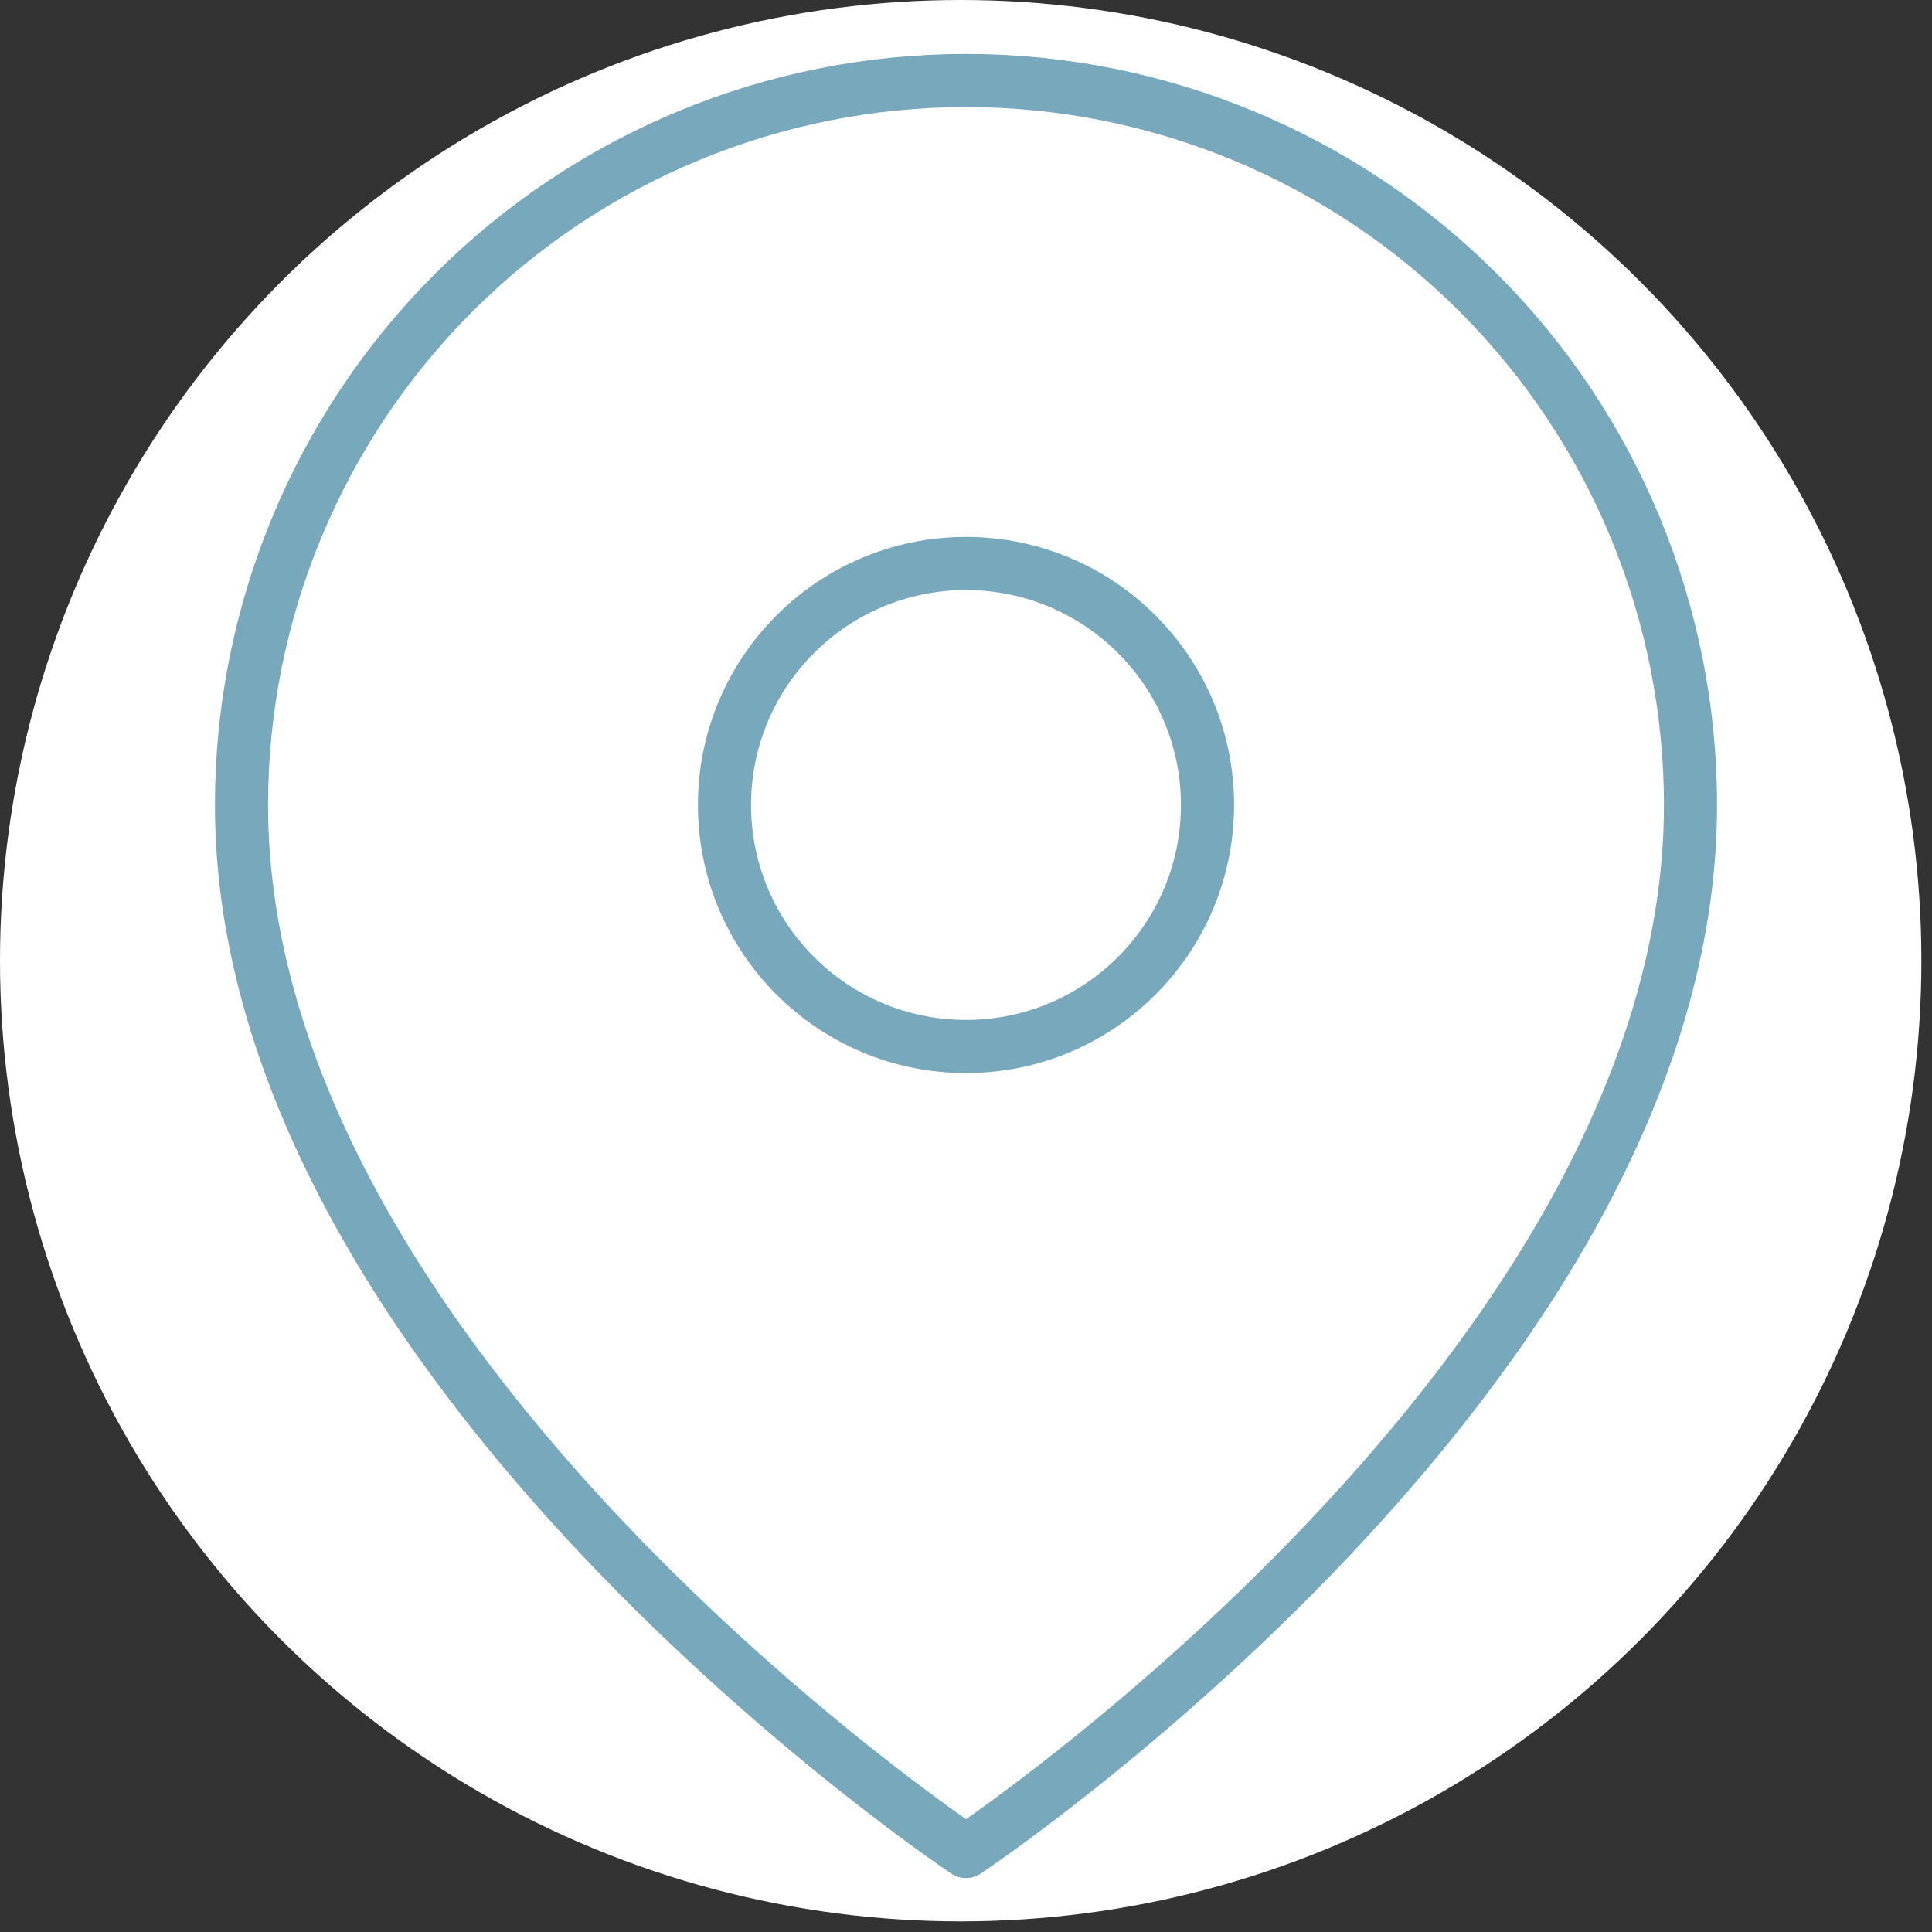
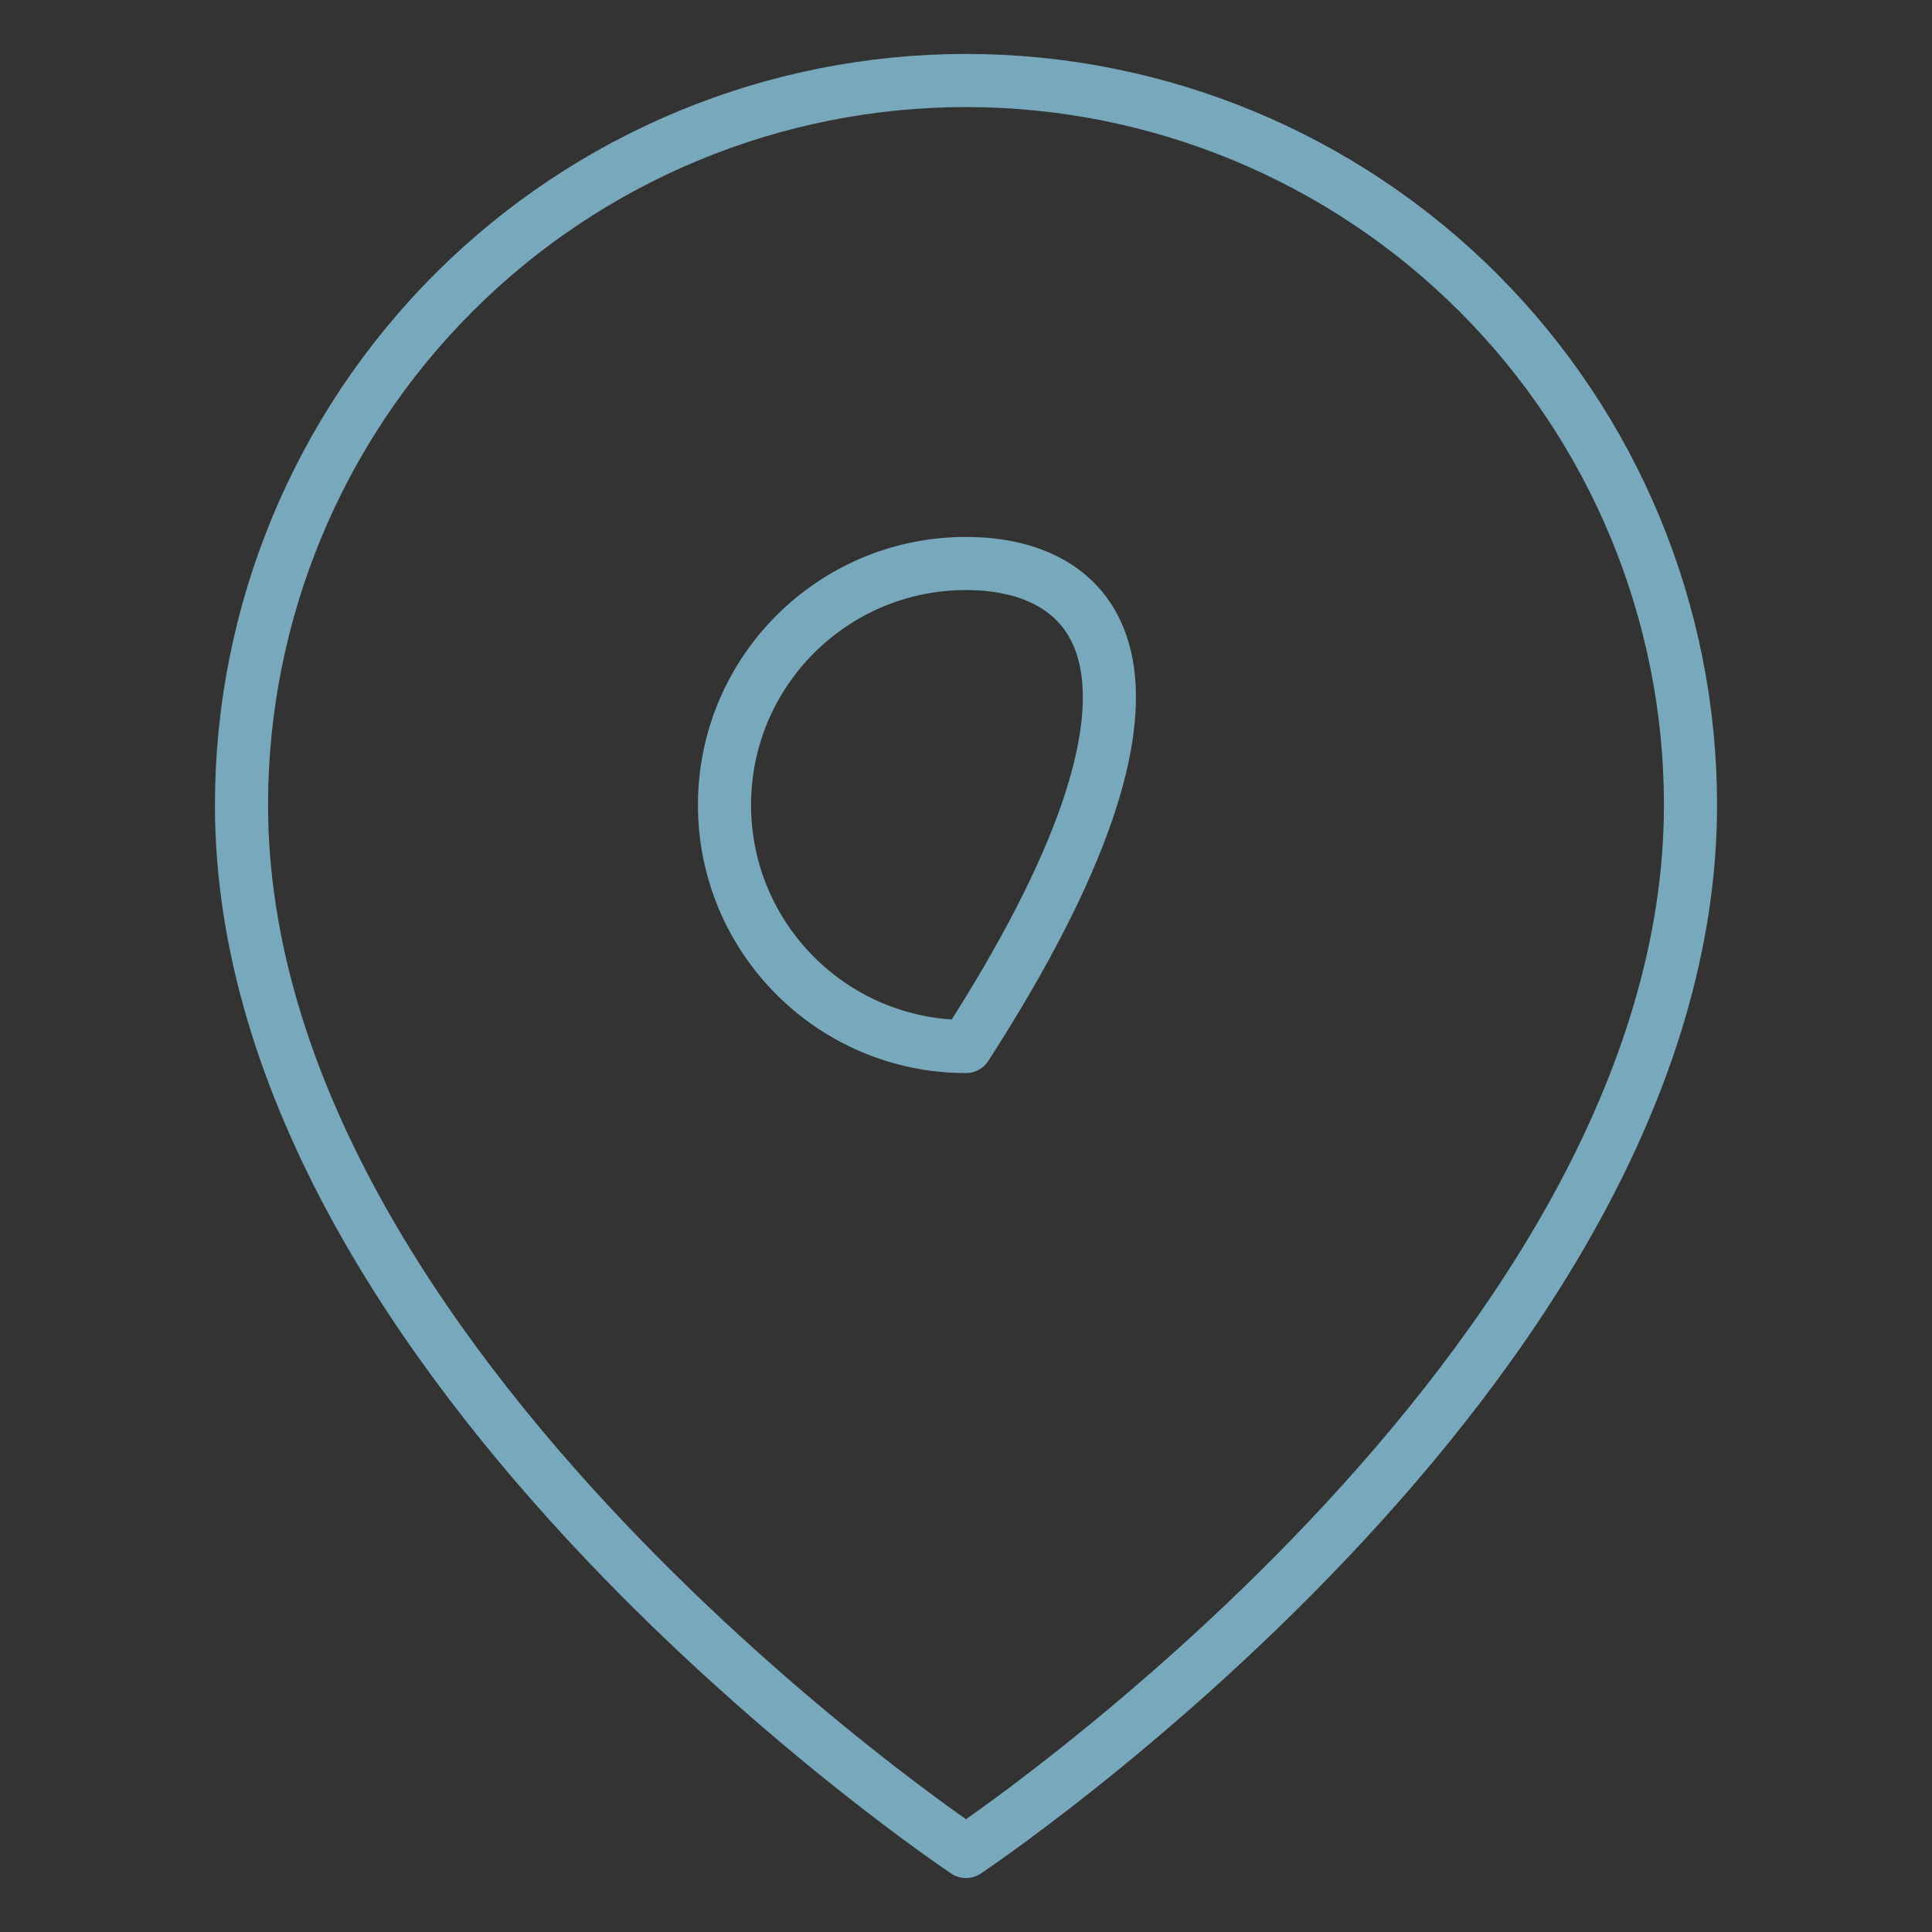
<svg xmlns="http://www.w3.org/2000/svg" width="1091" height="1091" viewBox="0 0 1091 1091" fill="none">
  <rect x="0" y="0" width="1091" height="1091" fill="#333333" stroke="none" />
-   <circle cx="542.5" cy="542.5" r="542.5" fill="white" />
  <path d="M954.625 454.583C954.625 772.791 545.5 1045.54 545.5 1045.54C545.5 1045.54 136.375 772.791 136.375 454.583C136.375 346.076 179.479 242.014 256.205 165.288C332.931 88.562 436.993 45.458 545.5 45.458C654.007 45.458 758.069 88.562 834.795 165.288C911.521 242.014 954.625 346.076 954.625 454.583Z" stroke="#78A8BC" stroke-width="30" stroke-linecap="round" stroke-linejoin="round" />
-   <path d="M545.5 590.958C620.818 590.958 681.875 529.901 681.875 454.583C681.875 379.265 620.818 318.208 545.5 318.208C470.182 318.208 409.125 379.265 409.125 454.583C409.125 529.901 470.182 590.958 545.5 590.958Z" stroke="#78A8BC" stroke-width="30" stroke-linecap="round" stroke-linejoin="round" />
+   <path d="M545.5 590.958C681.875 379.265 620.818 318.208 545.5 318.208C470.182 318.208 409.125 379.265 409.125 454.583C409.125 529.901 470.182 590.958 545.5 590.958Z" stroke="#78A8BC" stroke-width="30" stroke-linecap="round" stroke-linejoin="round" />
</svg>